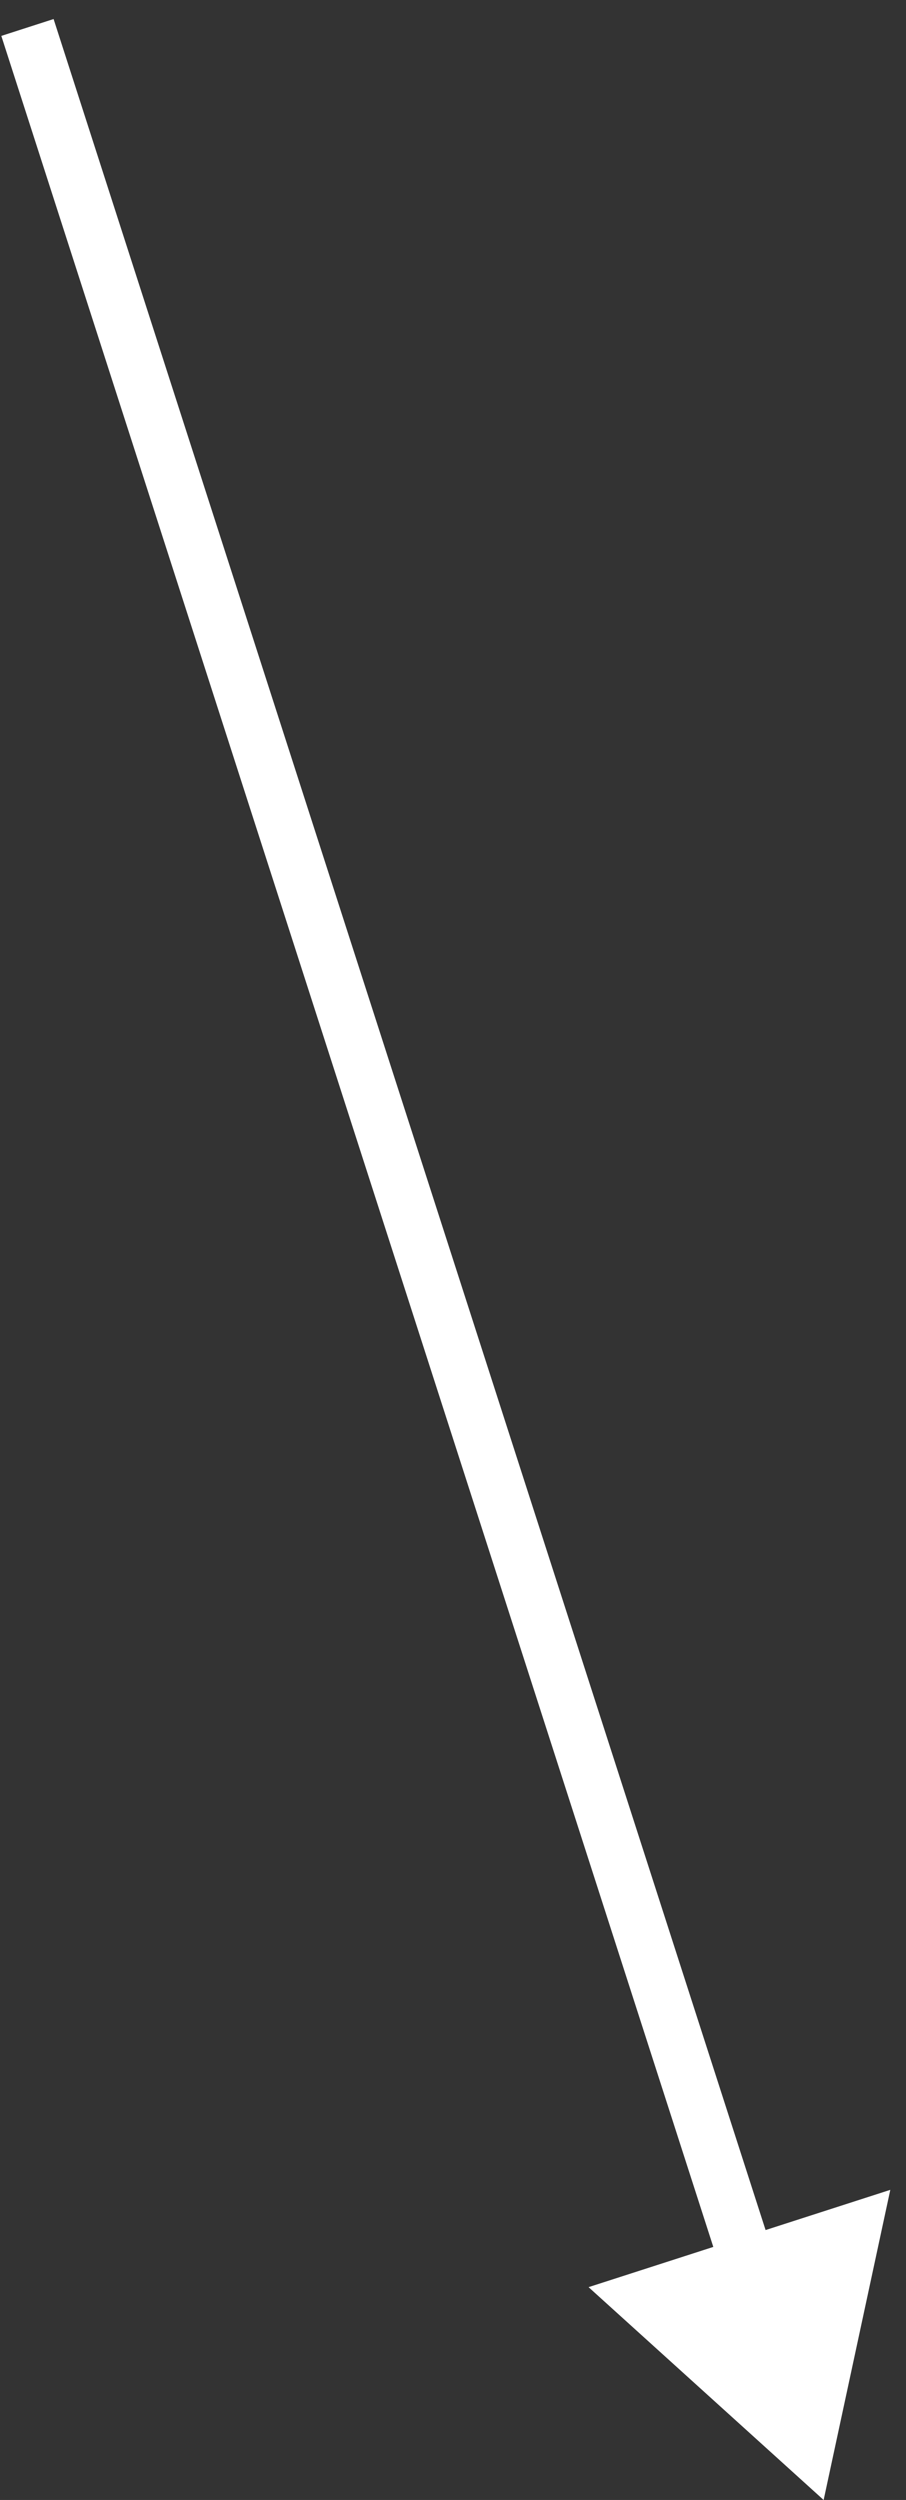
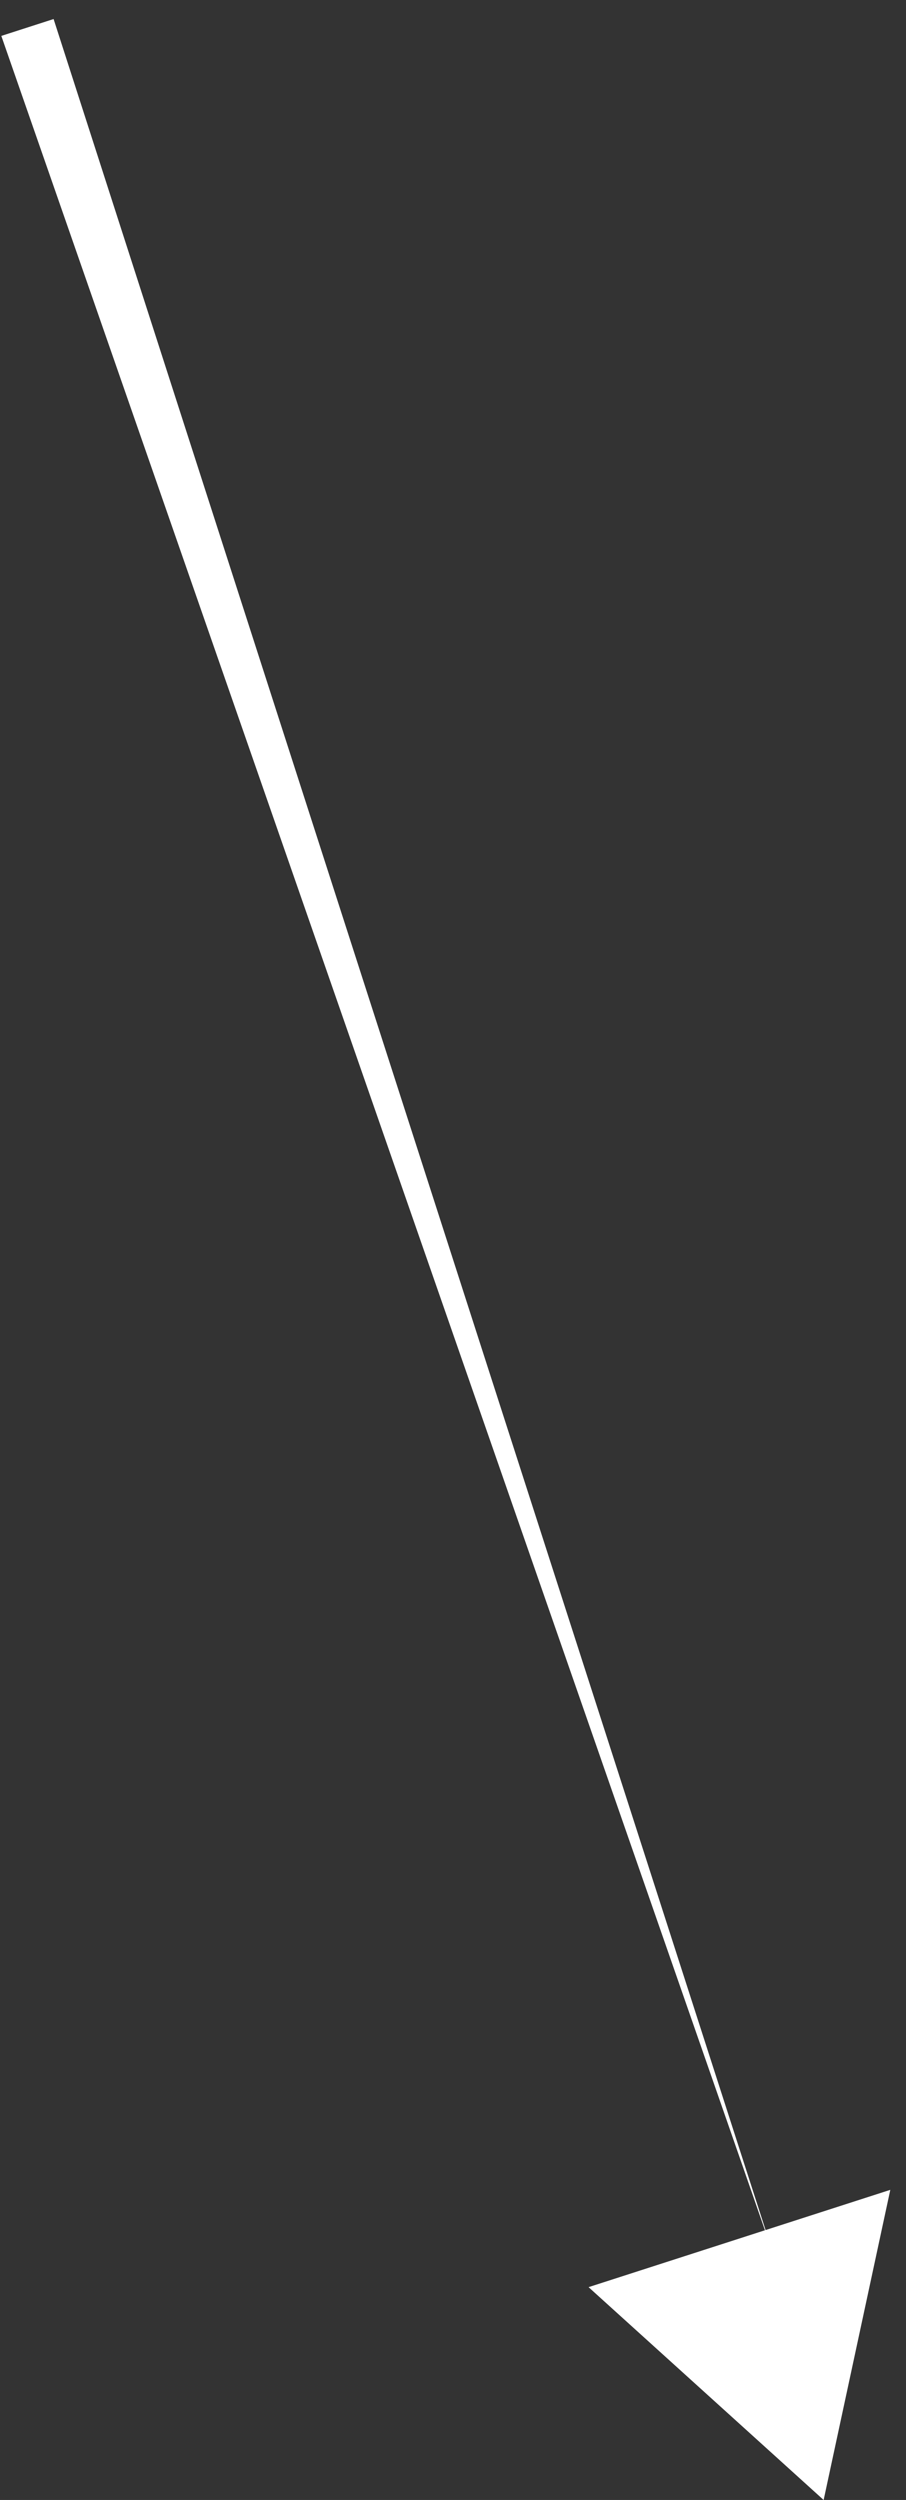
<svg xmlns="http://www.w3.org/2000/svg" width="33" height="91" viewBox="0 0 33 91" fill="none">
  <rect x="0" y="0" width="33" height="91" fill="#333333" stroke="none" />
-   <path d="M30 91L32.428 79.711L21.438 83.253L30 91ZM28.192 82.127L1.952 0.693L0.048 1.307L26.288 82.74L28.192 82.127Z" fill="white" />
+   <path d="M30 91L32.428 79.711L21.438 83.253L30 91ZM28.192 82.127L1.952 0.693L0.048 1.307L28.192 82.127Z" fill="white" />
</svg>